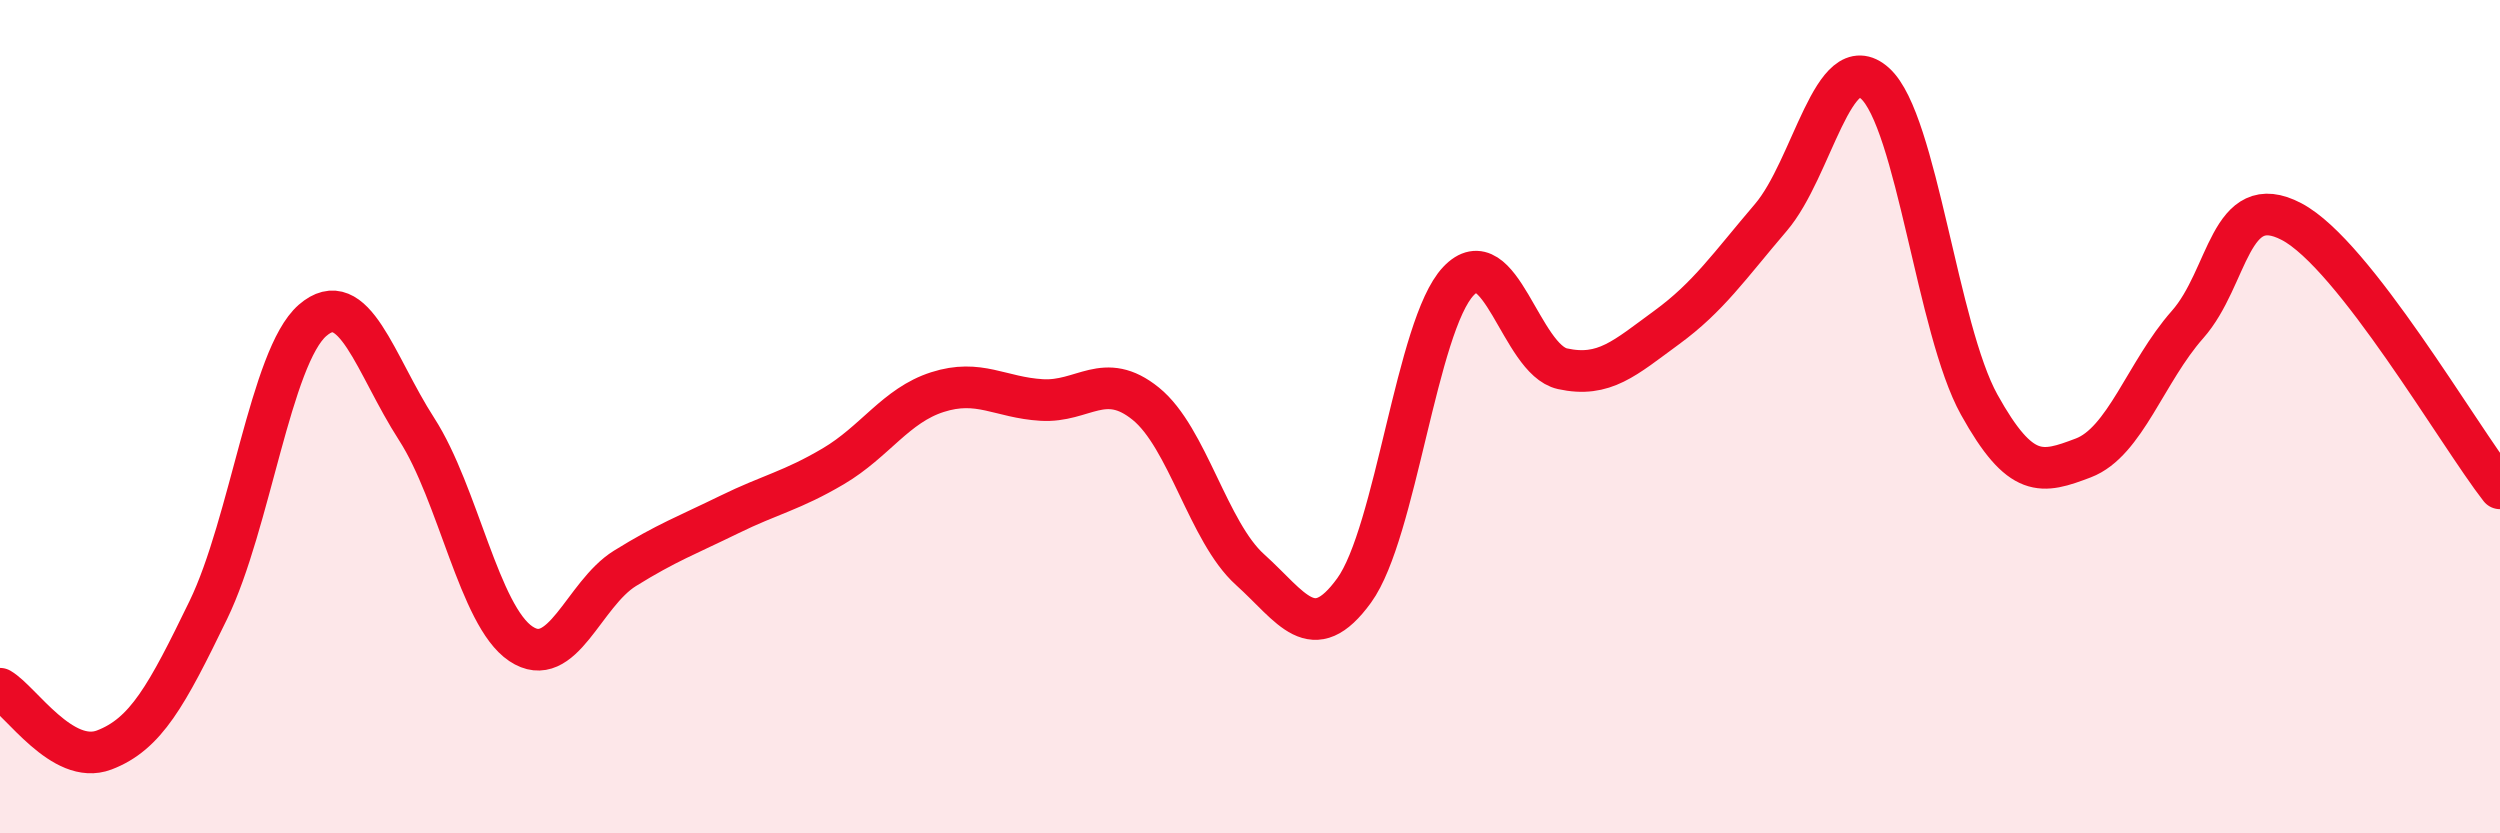
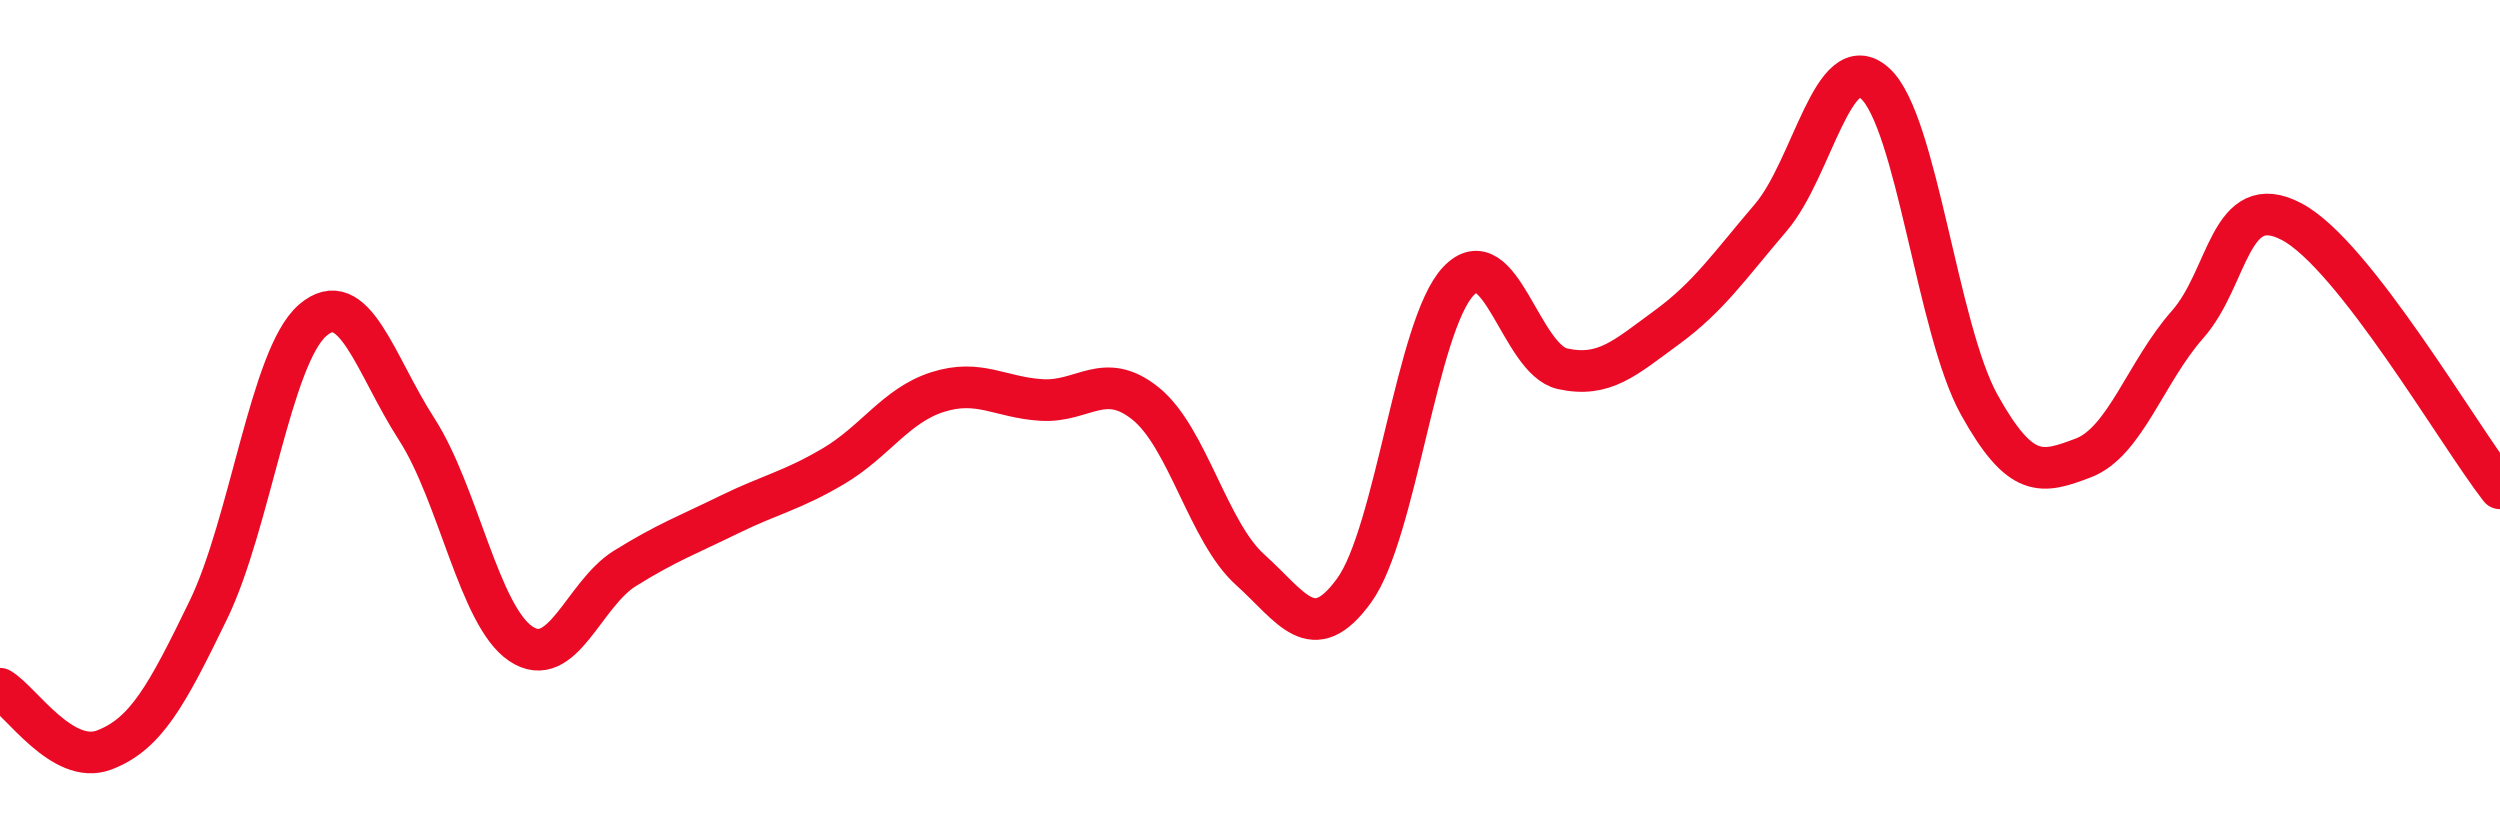
<svg xmlns="http://www.w3.org/2000/svg" width="60" height="20" viewBox="0 0 60 20">
-   <path d="M 0,16.53 C 0.5,16.82 1.5,18.38 2.5,18 C 3.5,17.62 4,16.7 5,14.64 C 6,12.58 6.5,8.56 7.5,7.69 C 8.5,6.82 9,8.75 10,10.3 C 11,11.85 11.5,14.78 12.5,15.45 C 13.5,16.12 14,14.26 15,13.64 C 16,13.02 16.5,12.84 17.5,12.35 C 18.5,11.86 19,11.78 20,11.19 C 21,10.6 21.5,9.73 22.5,9.41 C 23.5,9.09 24,9.54 25,9.6 C 26,9.66 26.5,8.88 27.5,9.69 C 28.5,10.5 29,12.77 30,13.67 C 31,14.57 31.5,15.55 32.5,14.17 C 33.5,12.79 34,7.81 35,6.75 C 36,5.69 36.5,8.63 37.5,8.85 C 38.5,9.07 39,8.59 40,7.86 C 41,7.13 41.5,6.39 42.5,5.22 C 43.5,4.05 44,1.1 45,2 C 46,2.9 46.5,7.91 47.5,9.71 C 48.5,11.51 49,11.37 50,10.99 C 51,10.61 51.5,8.92 52.5,7.79 C 53.5,6.66 53.5,4.53 55,5.32 C 56.5,6.11 59,10.44 60,11.72L60 20L0 20Z" fill="#EB0A25" opacity="0.1" stroke-linecap="round" stroke-linejoin="round" />
  <path d="M 0,16.53 C 0.5,16.82 1.5,18.38 2.5,18 C 3.5,17.62 4,16.7 5,14.64 C 6,12.58 6.5,8.56 7.5,7.69 C 8.5,6.82 9,8.75 10,10.3 C 11,11.85 11.5,14.78 12.5,15.45 C 13.5,16.12 14,14.26 15,13.64 C 16,13.02 16.5,12.84 17.5,12.35 C 18.5,11.86 19,11.78 20,11.19 C 21,10.6 21.5,9.73 22.5,9.41 C 23.5,9.09 24,9.54 25,9.6 C 26,9.66 26.5,8.88 27.5,9.69 C 28.5,10.5 29,12.77 30,13.67 C 31,14.57 31.5,15.55 32.5,14.17 C 33.5,12.79 34,7.81 35,6.75 C 36,5.69 36.5,8.63 37.5,8.85 C 38.5,9.07 39,8.59 40,7.86 C 41,7.13 41.5,6.39 42.5,5.22 C 43.5,4.05 44,1.1 45,2 C 46,2.9 46.5,7.91 47.5,9.71 C 48.5,11.51 49,11.37 50,10.99 C 51,10.61 51.5,8.92 52.5,7.79 C 53.5,6.66 53.5,4.53 55,5.32 C 56.5,6.11 59,10.44 60,11.72" stroke="#EB0A25" stroke-width="1" fill="none" stroke-linecap="round" stroke-linejoin="round" />
</svg>